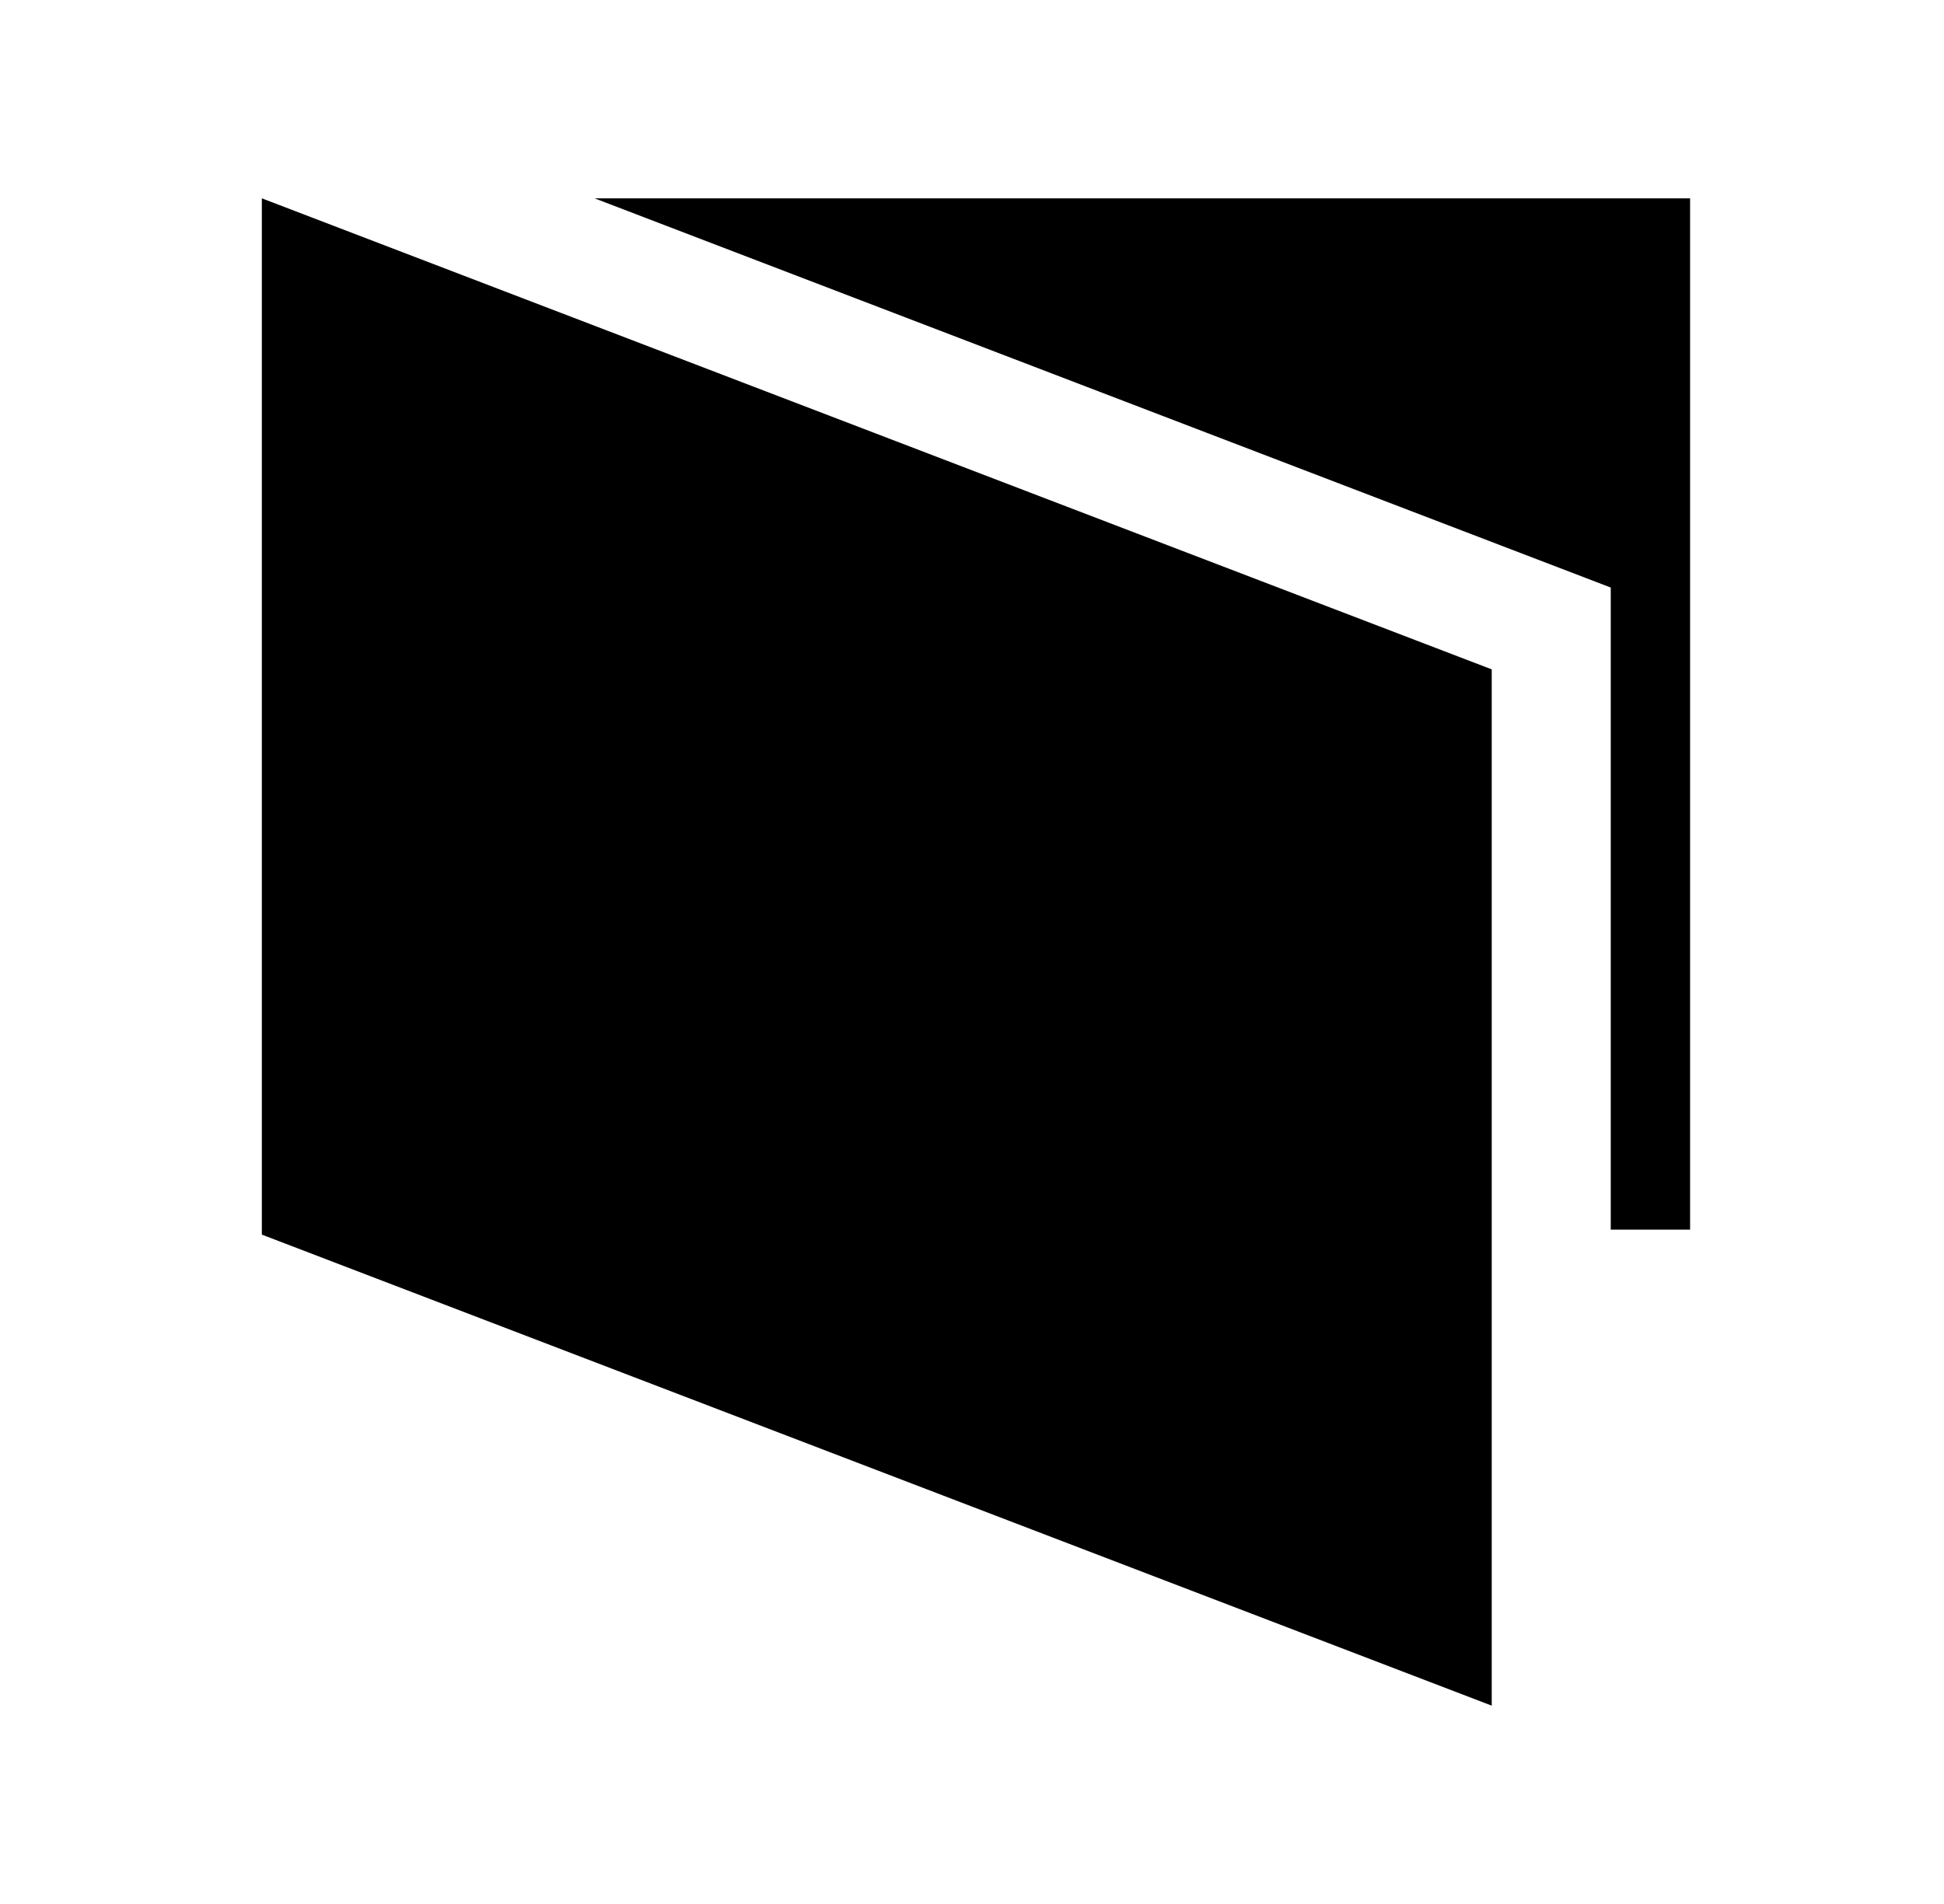
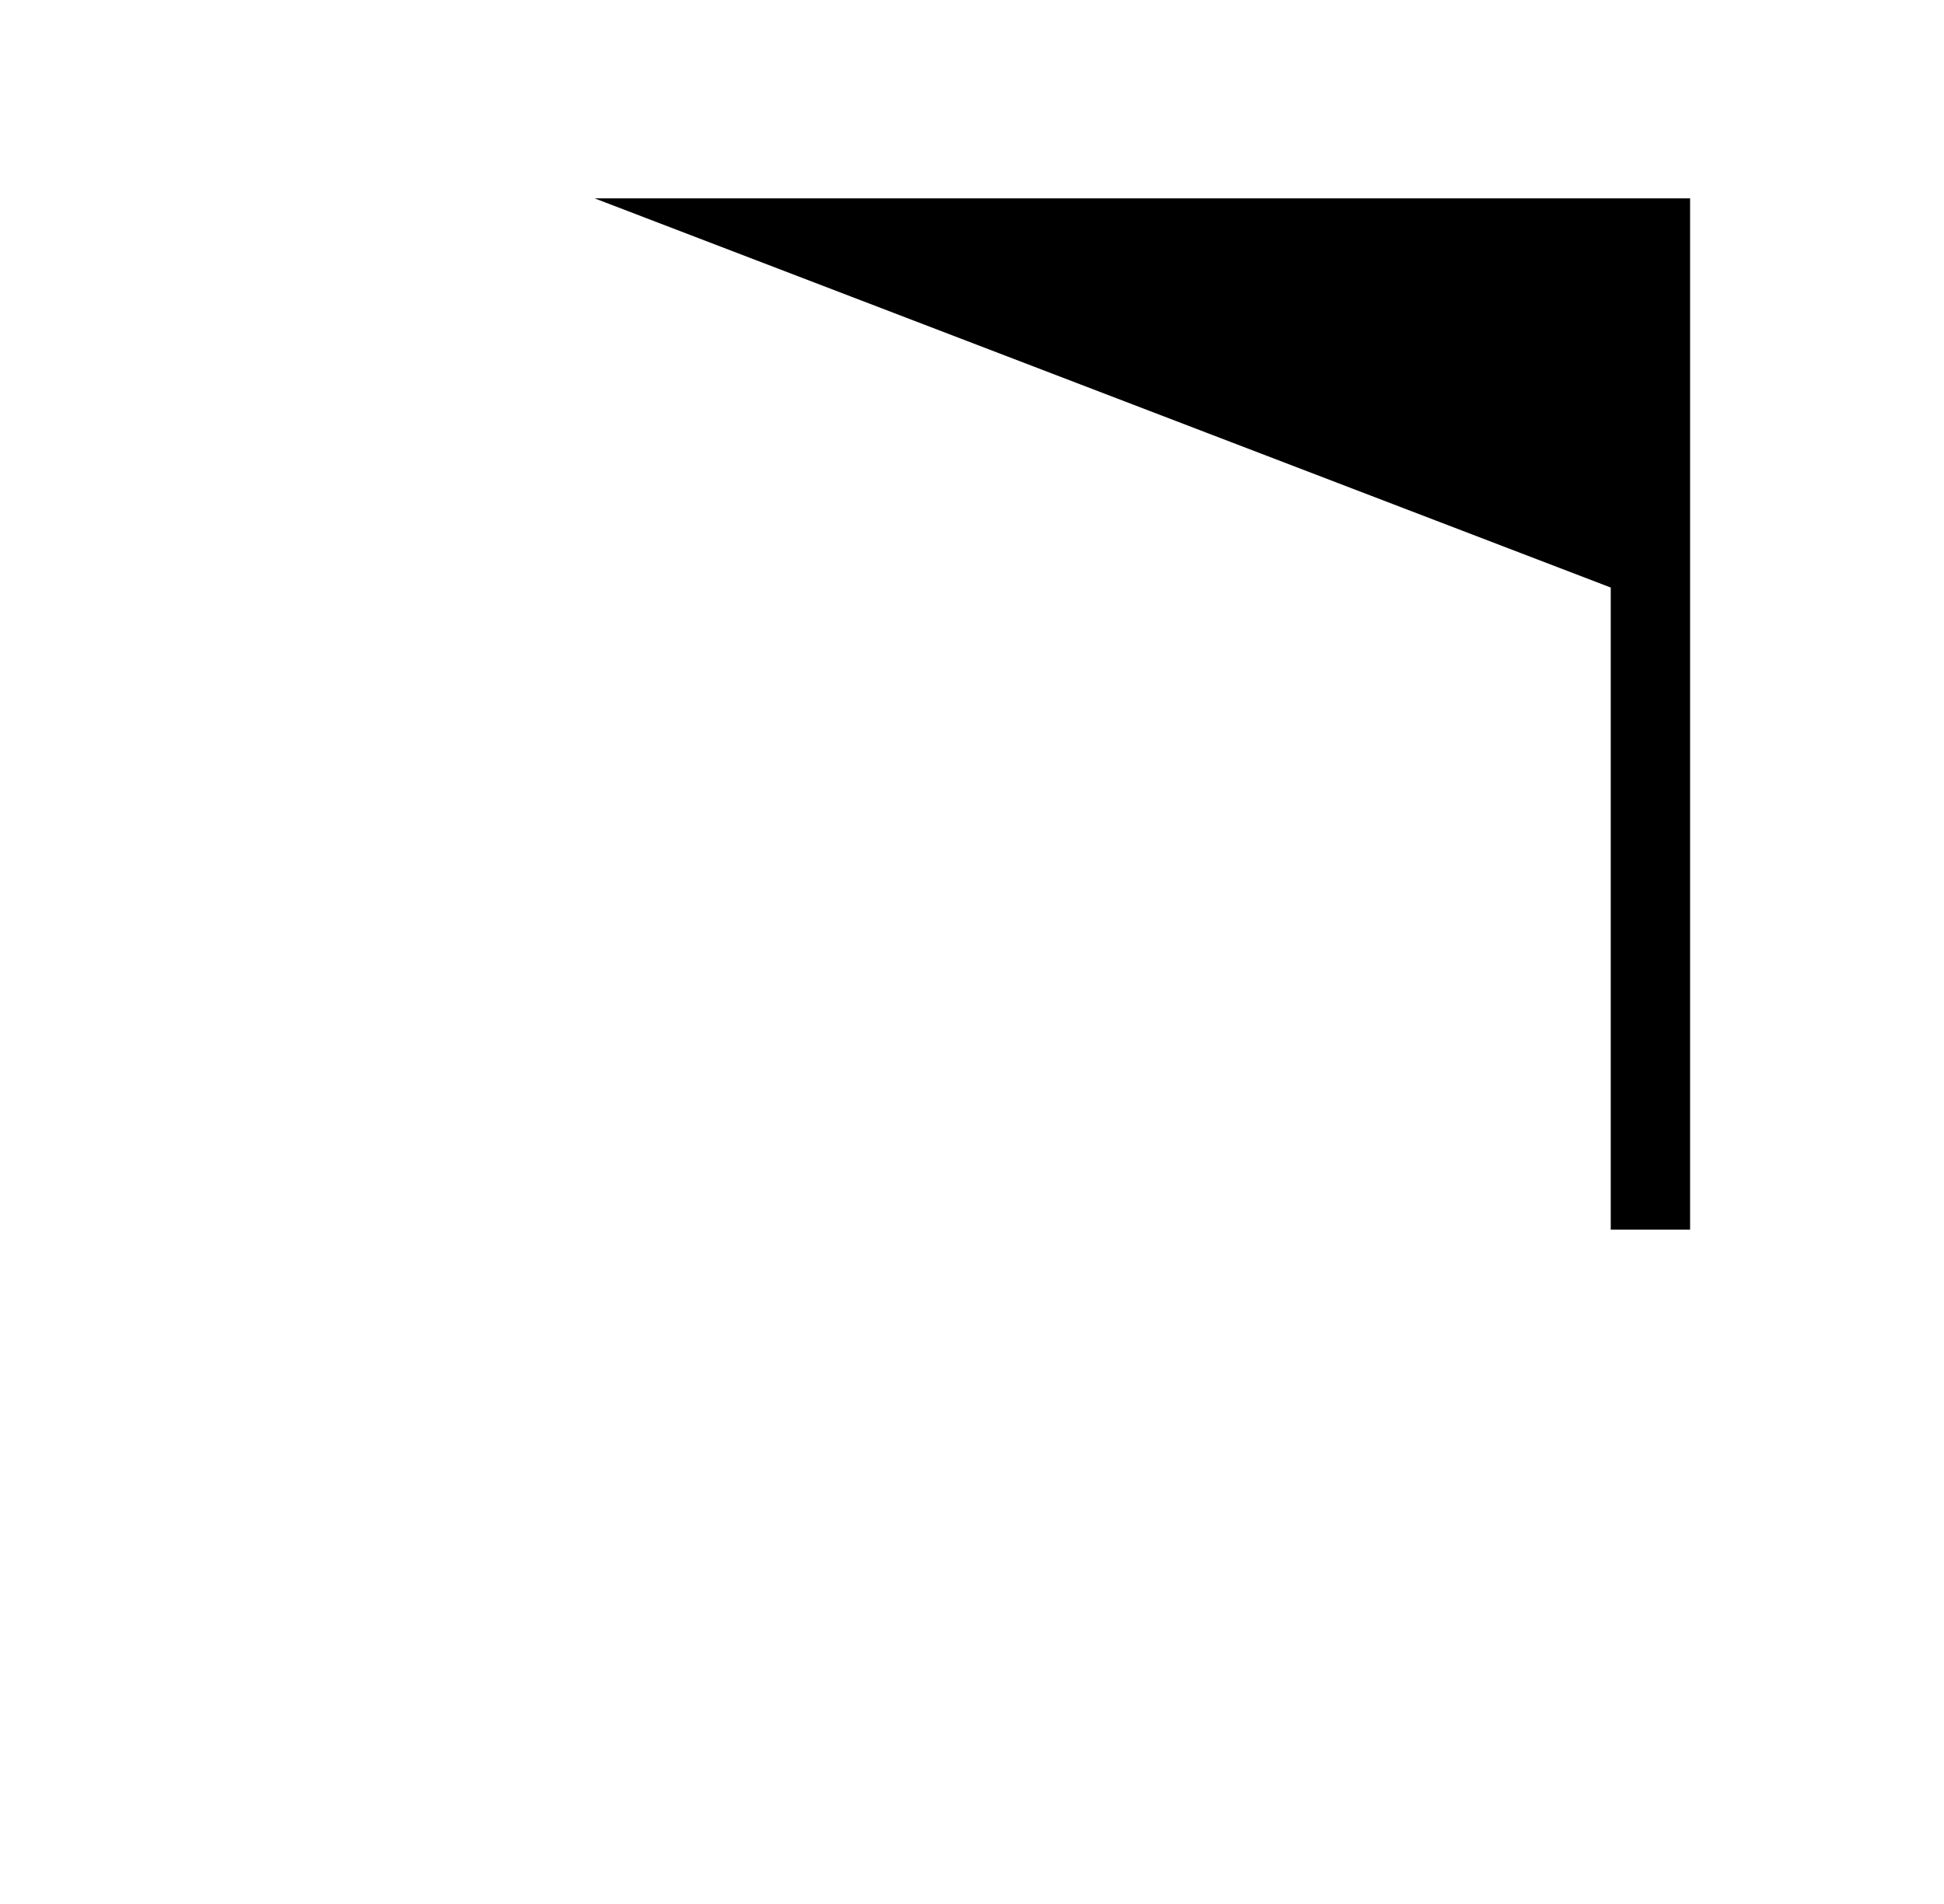
<svg xmlns="http://www.w3.org/2000/svg" width="49" height="48" viewBox="0 0 49 48" fill="none">
  <path d="M40.6 31H42.6V5H14.986L40.6 14.812V31Z" fill="black" />
-   <path d="M6.6 5V31.125L37.6 43V16.875L6.6 5Z" fill="black" />
</svg>